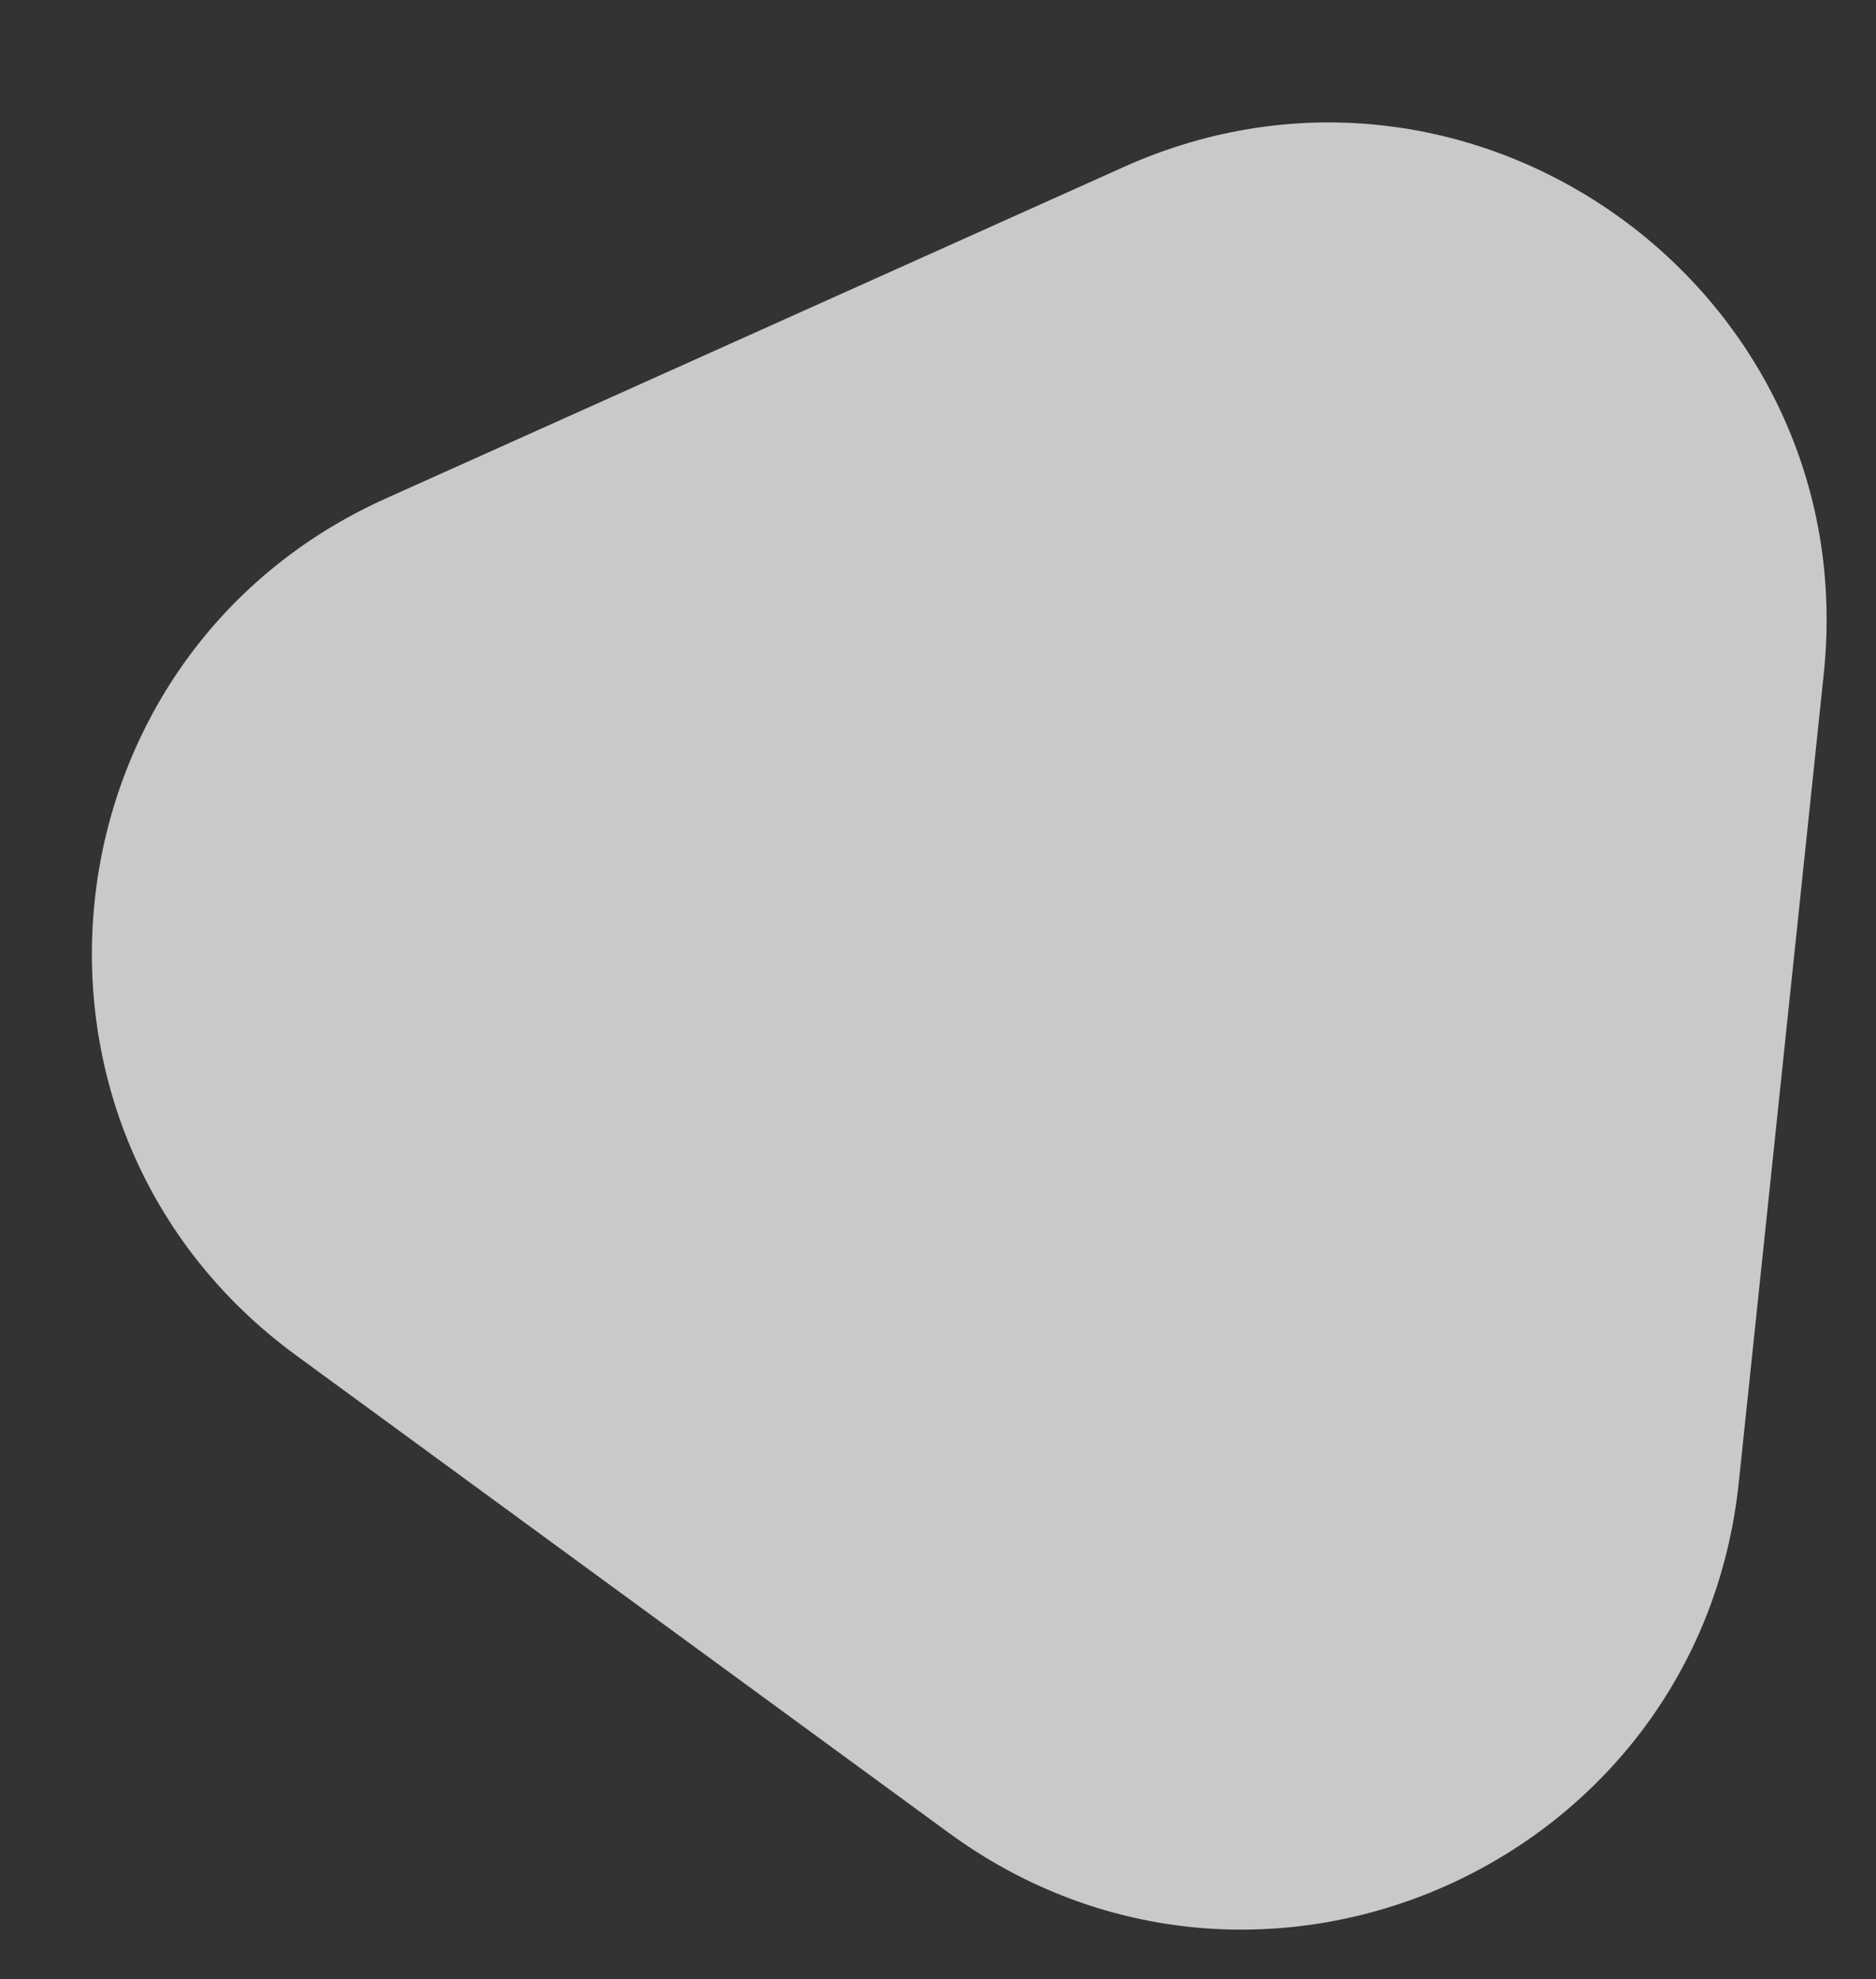
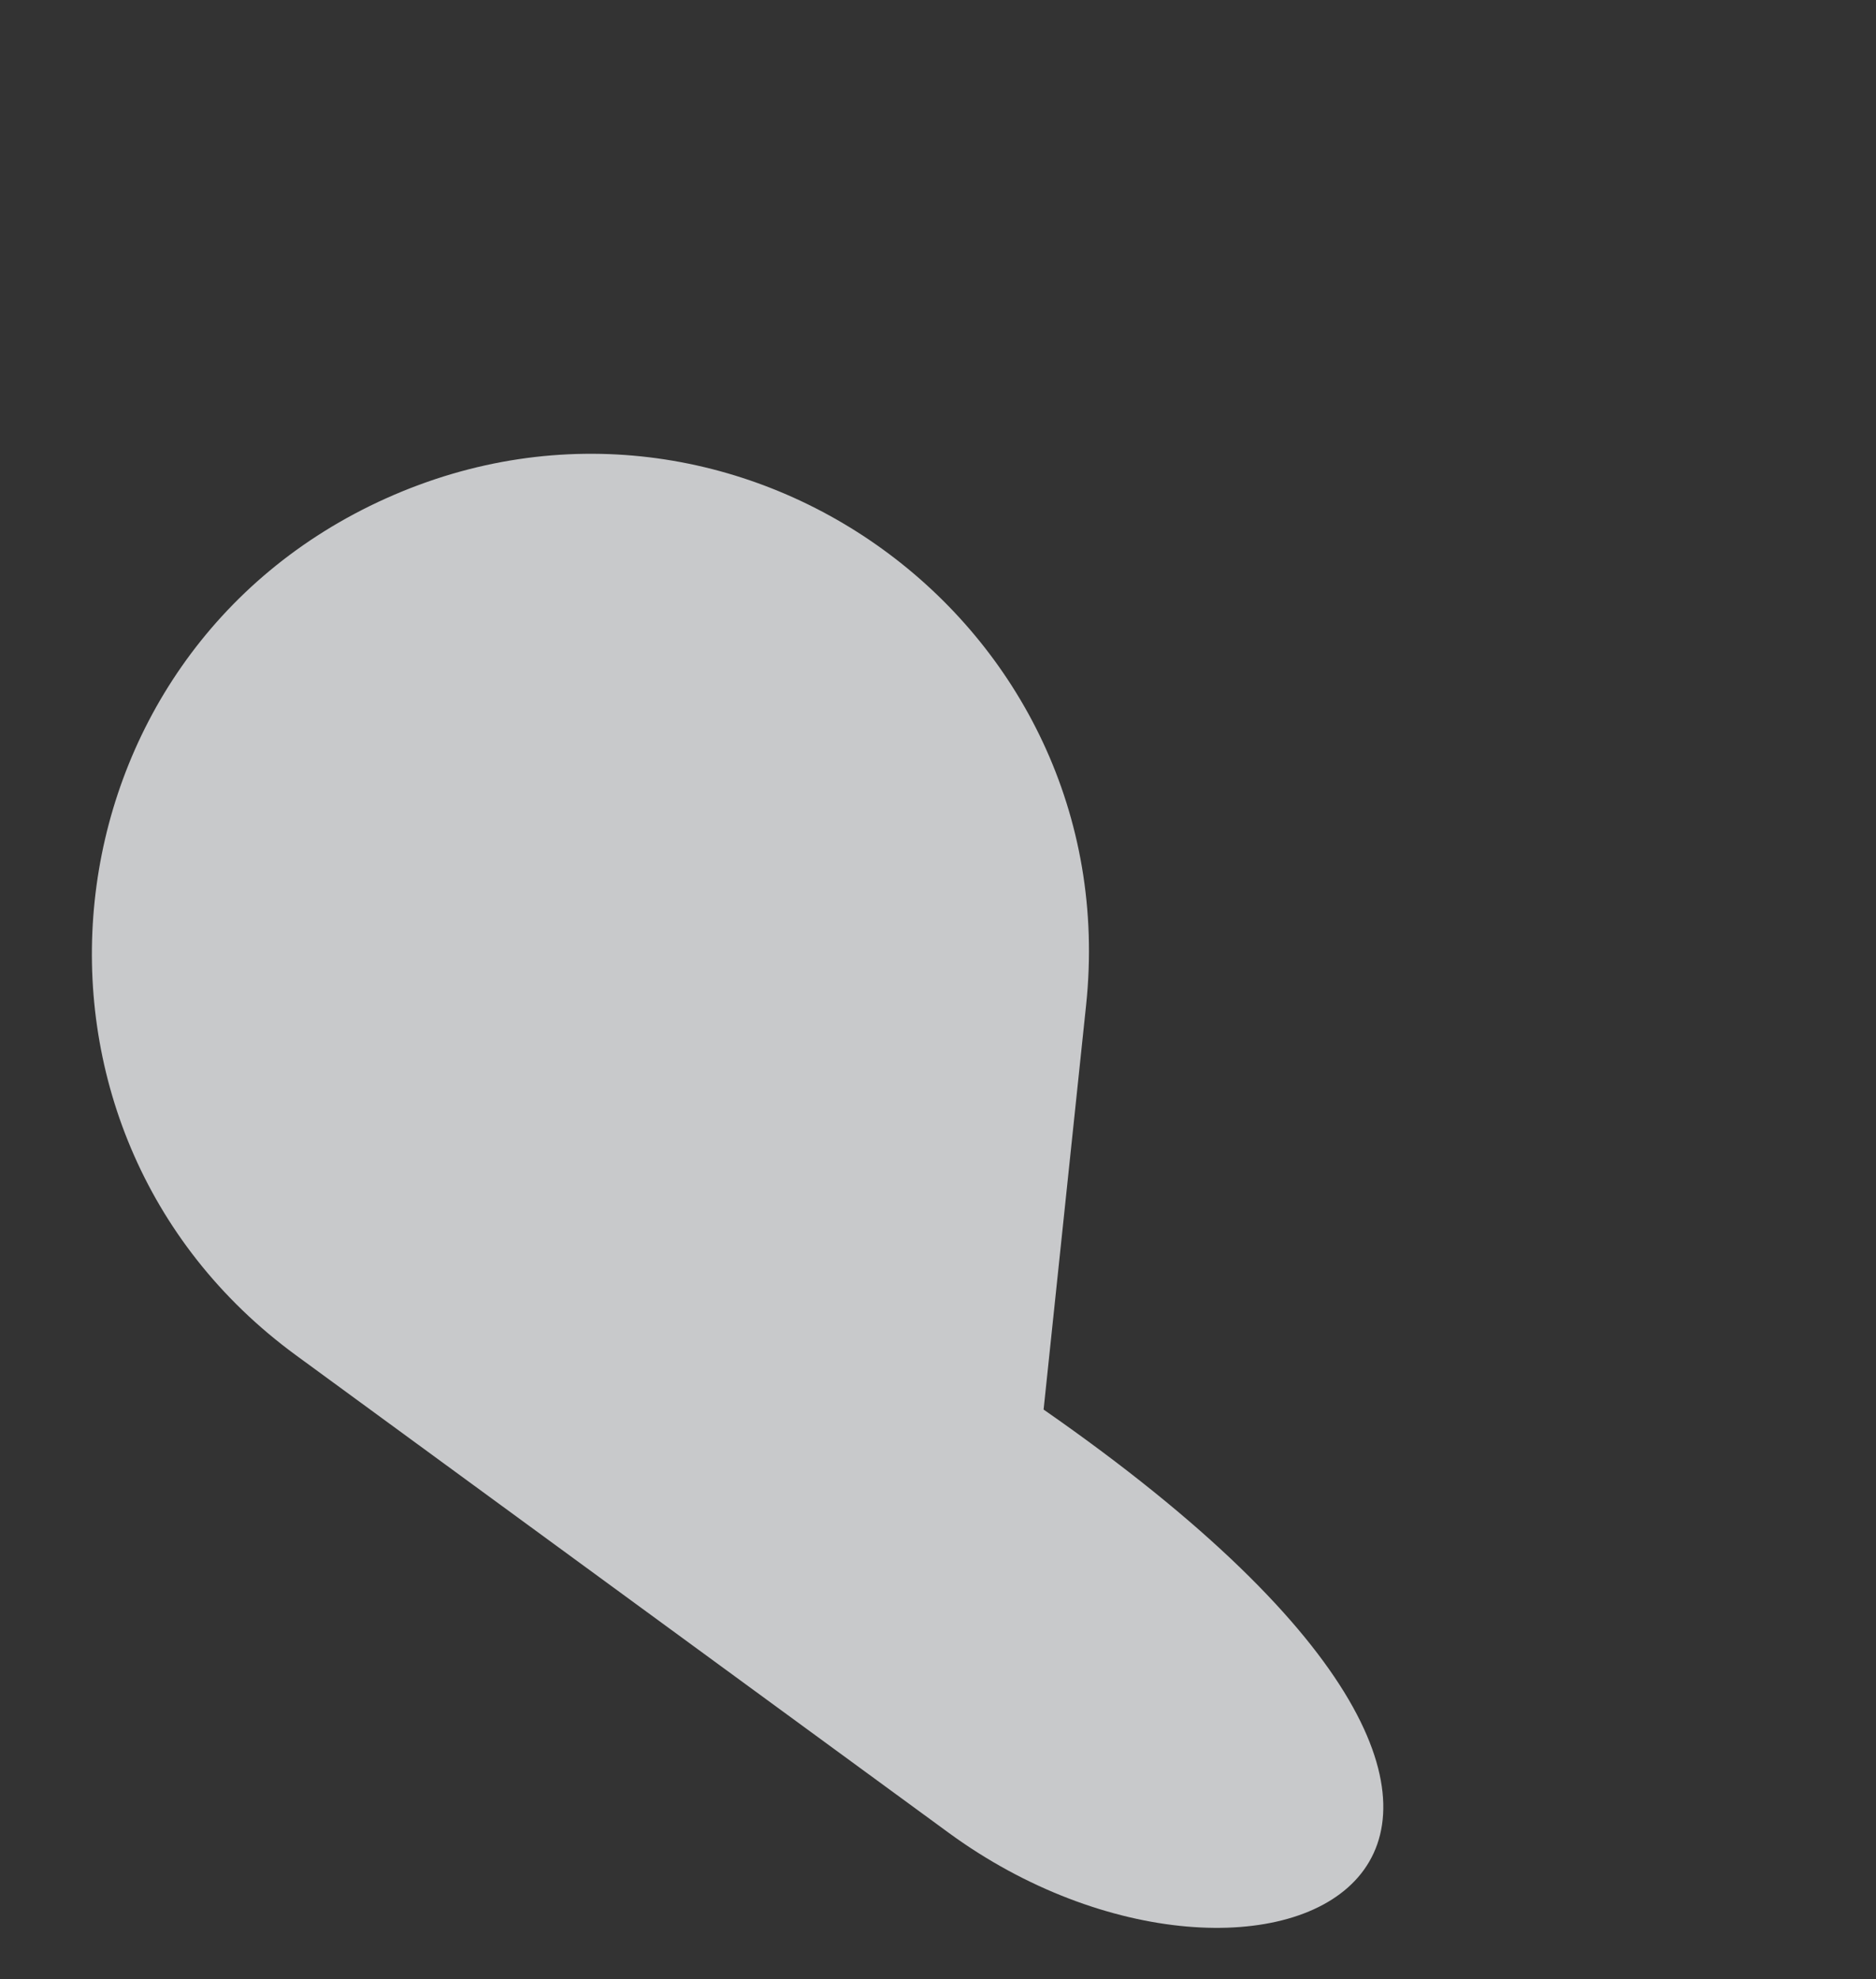
<svg xmlns="http://www.w3.org/2000/svg" width="140.282" height="147.98" viewBox="0 0 140.282 147.98">
  <rect x="0" y="0" width="140.282" height="147.98" fill="#333333" stroke="none" />
-   <path id="Path_135" data-name="Path 135" d="M35.516,18.531c14.372-24.709,50.063-24.709,64.435,0L130.357,70.8c14.453,24.848-3.475,56.013-32.218,56.013H37.328C8.582,126.816-9.343,95.651,5.11,70.8Z" transform="translate(0 134.724) rotate(-84)" fill="#f8fafc" opacity="0.752" />
+   <path id="Path_135" data-name="Path 135" d="M35.516,18.531c14.372-24.709,50.063-24.709,64.435,0c14.453,24.848-3.475,56.013-32.218,56.013H37.328C8.582,126.816-9.343,95.651,5.11,70.8Z" transform="translate(0 134.724) rotate(-84)" fill="#f8fafc" opacity="0.752" />
</svg>